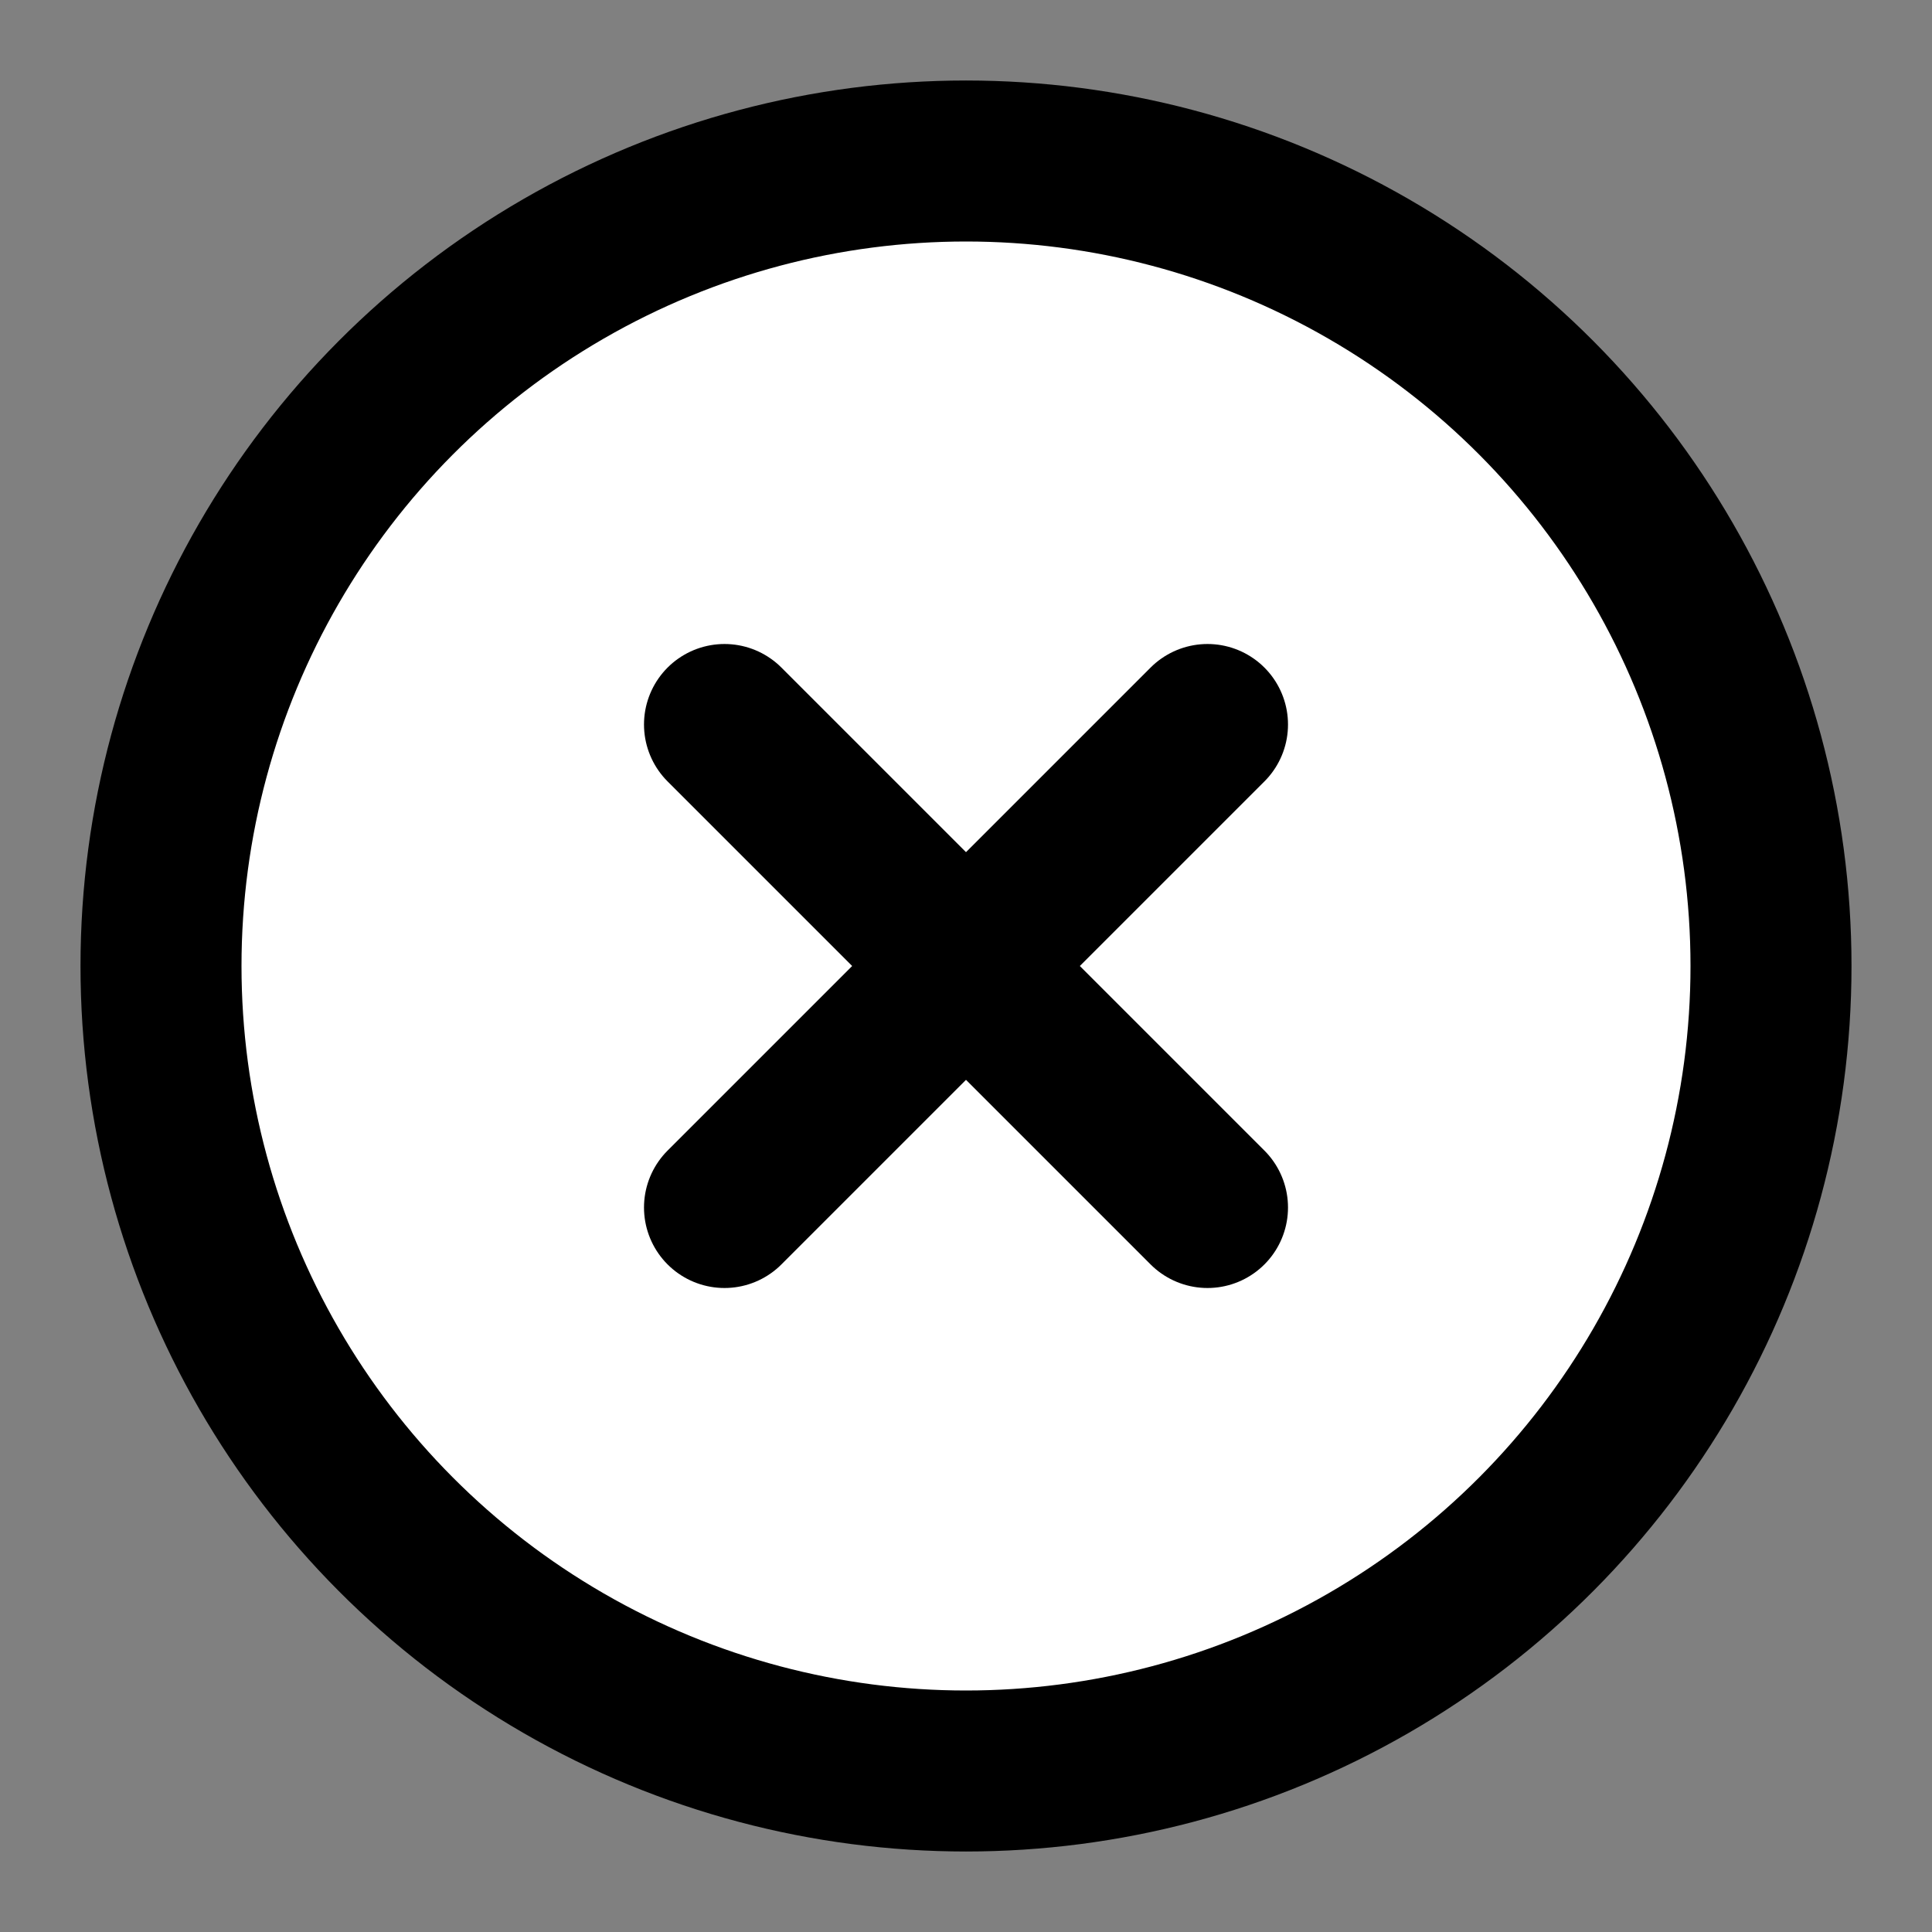
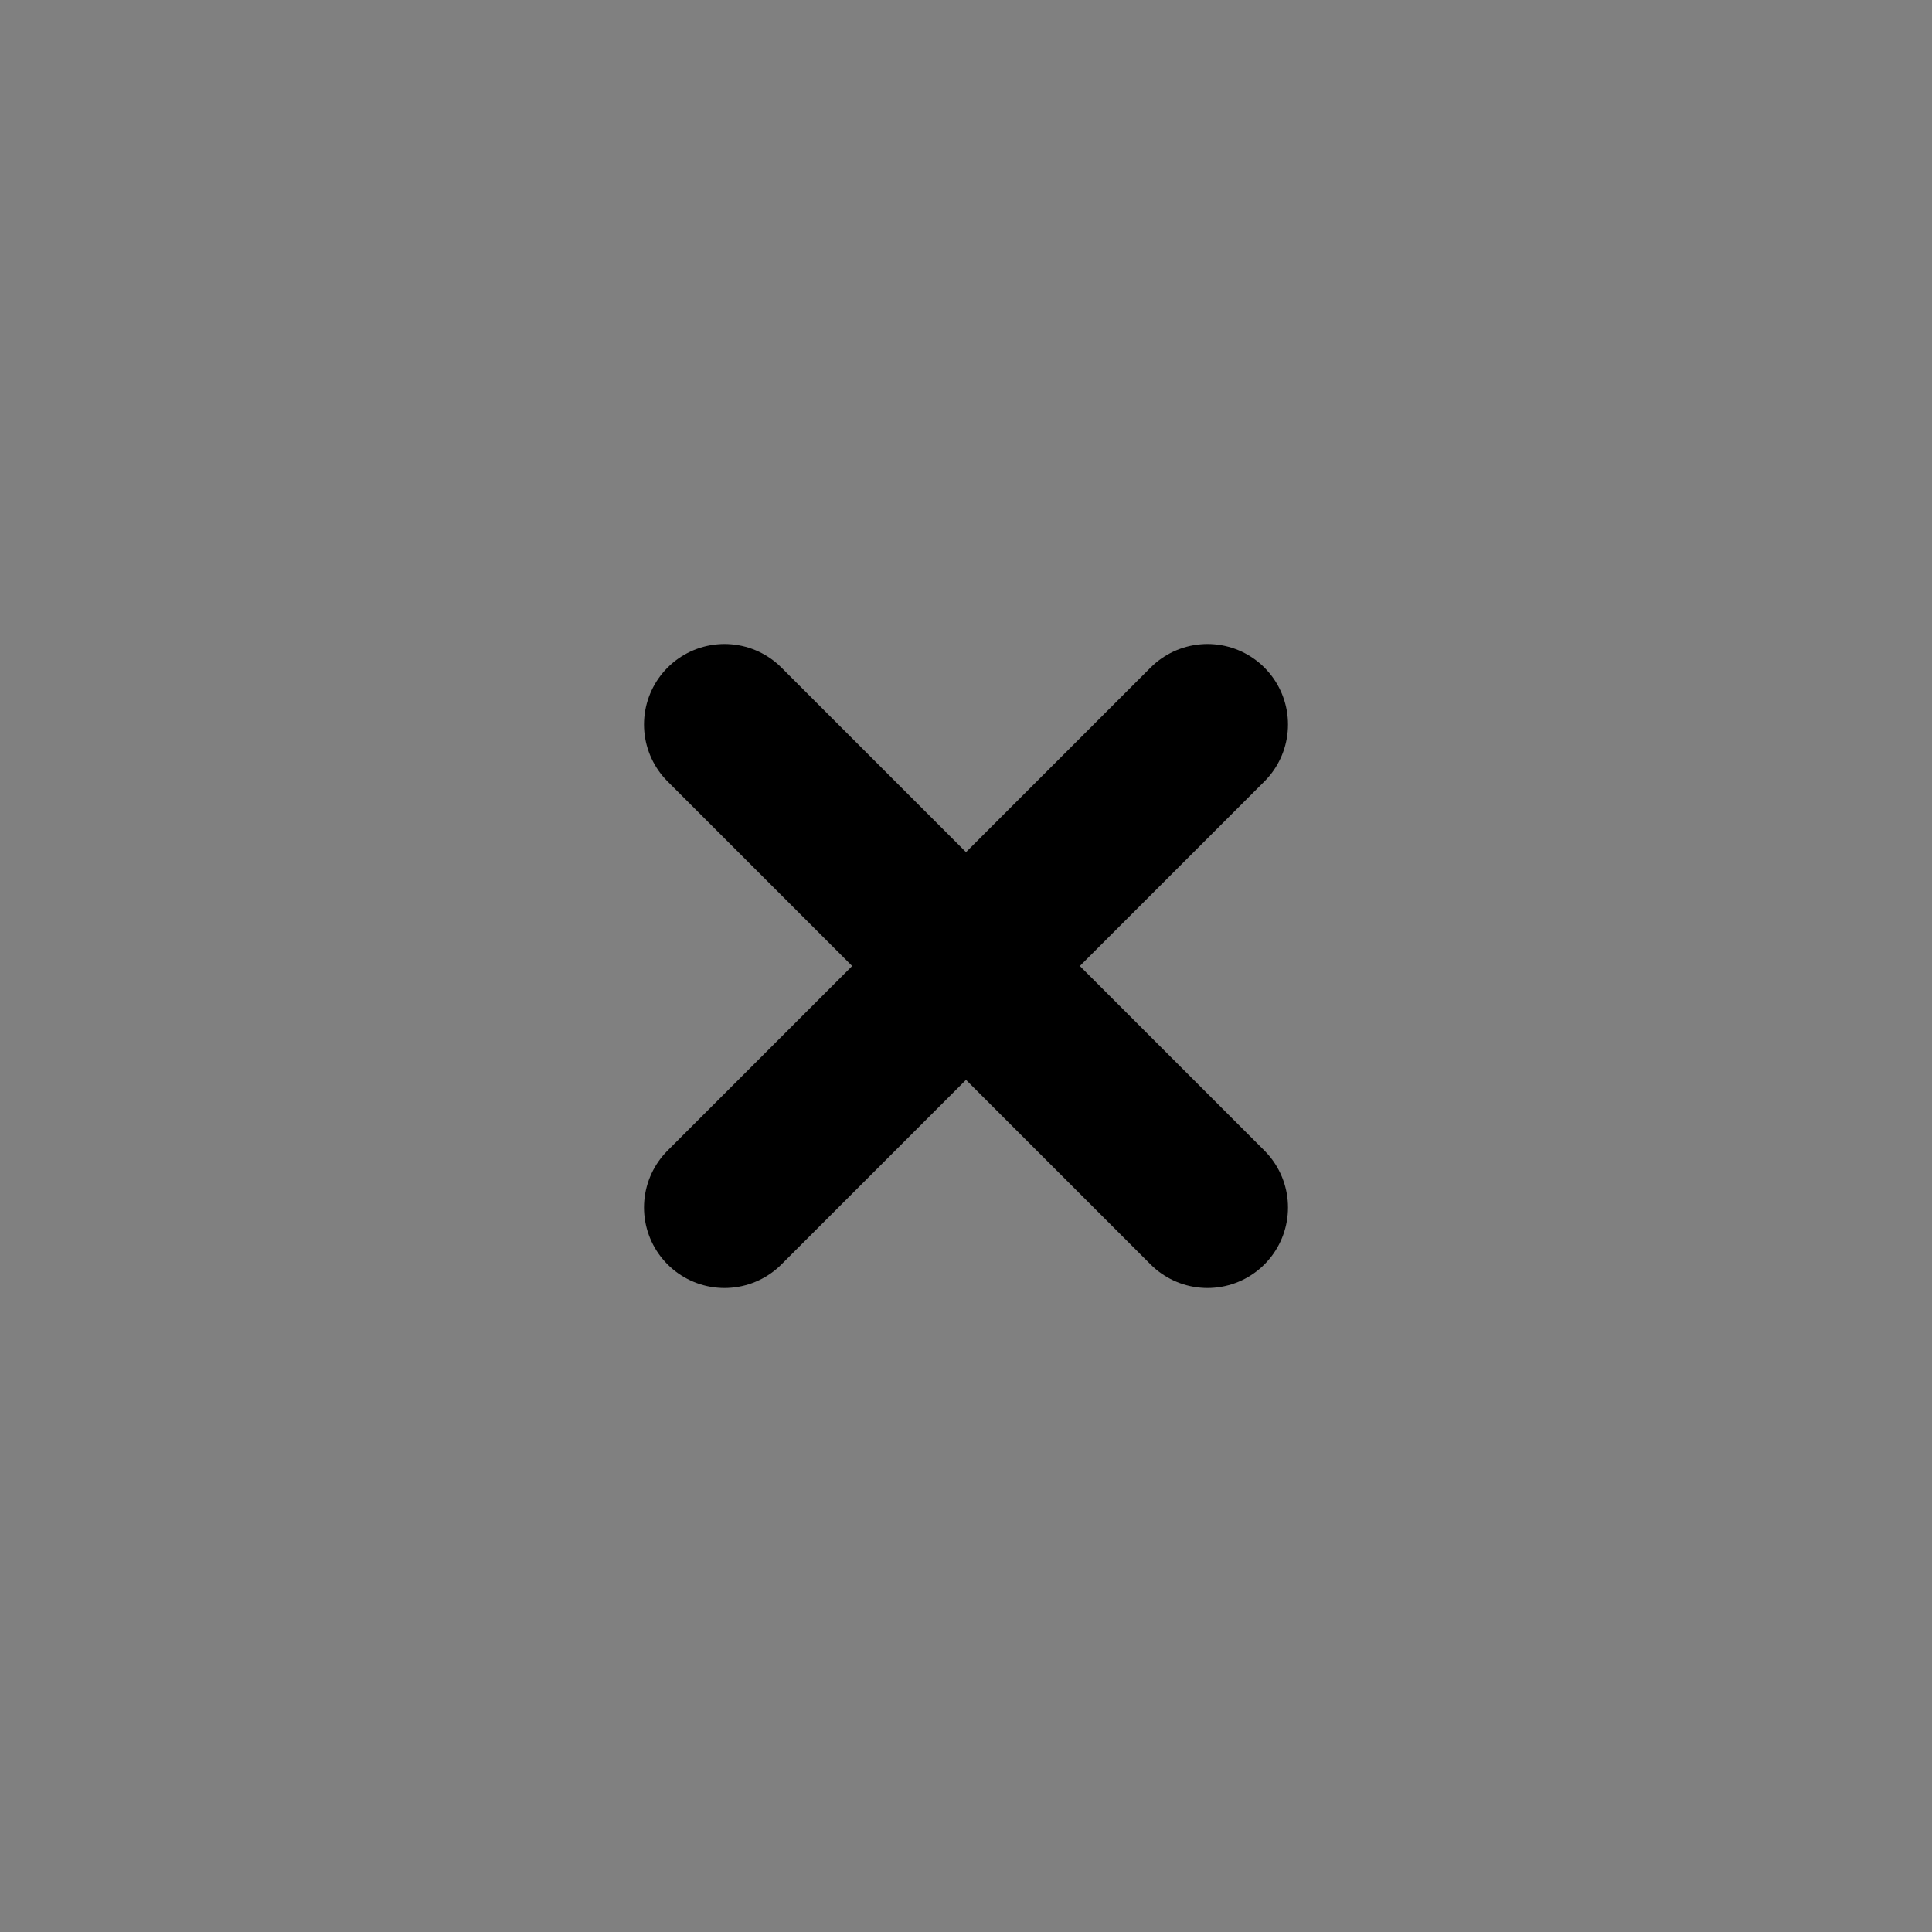
<svg xmlns="http://www.w3.org/2000/svg" width="100" height="100" viewBox="0 0 24 24" fill="none" stroke="black" stroke-width="2" stroke-linecap="round" stroke-linejoin="round">
  <rect x="0" y="0" width="24" height="24" fill="#808080" stroke="none" />
-   <circle cx="12" cy="12" r="10" stroke="black" stroke-width="2" fill="white" />
  <path d="M9 9l6 6M15 9l-6 6" stroke="black" stroke-width="2" />
</svg>